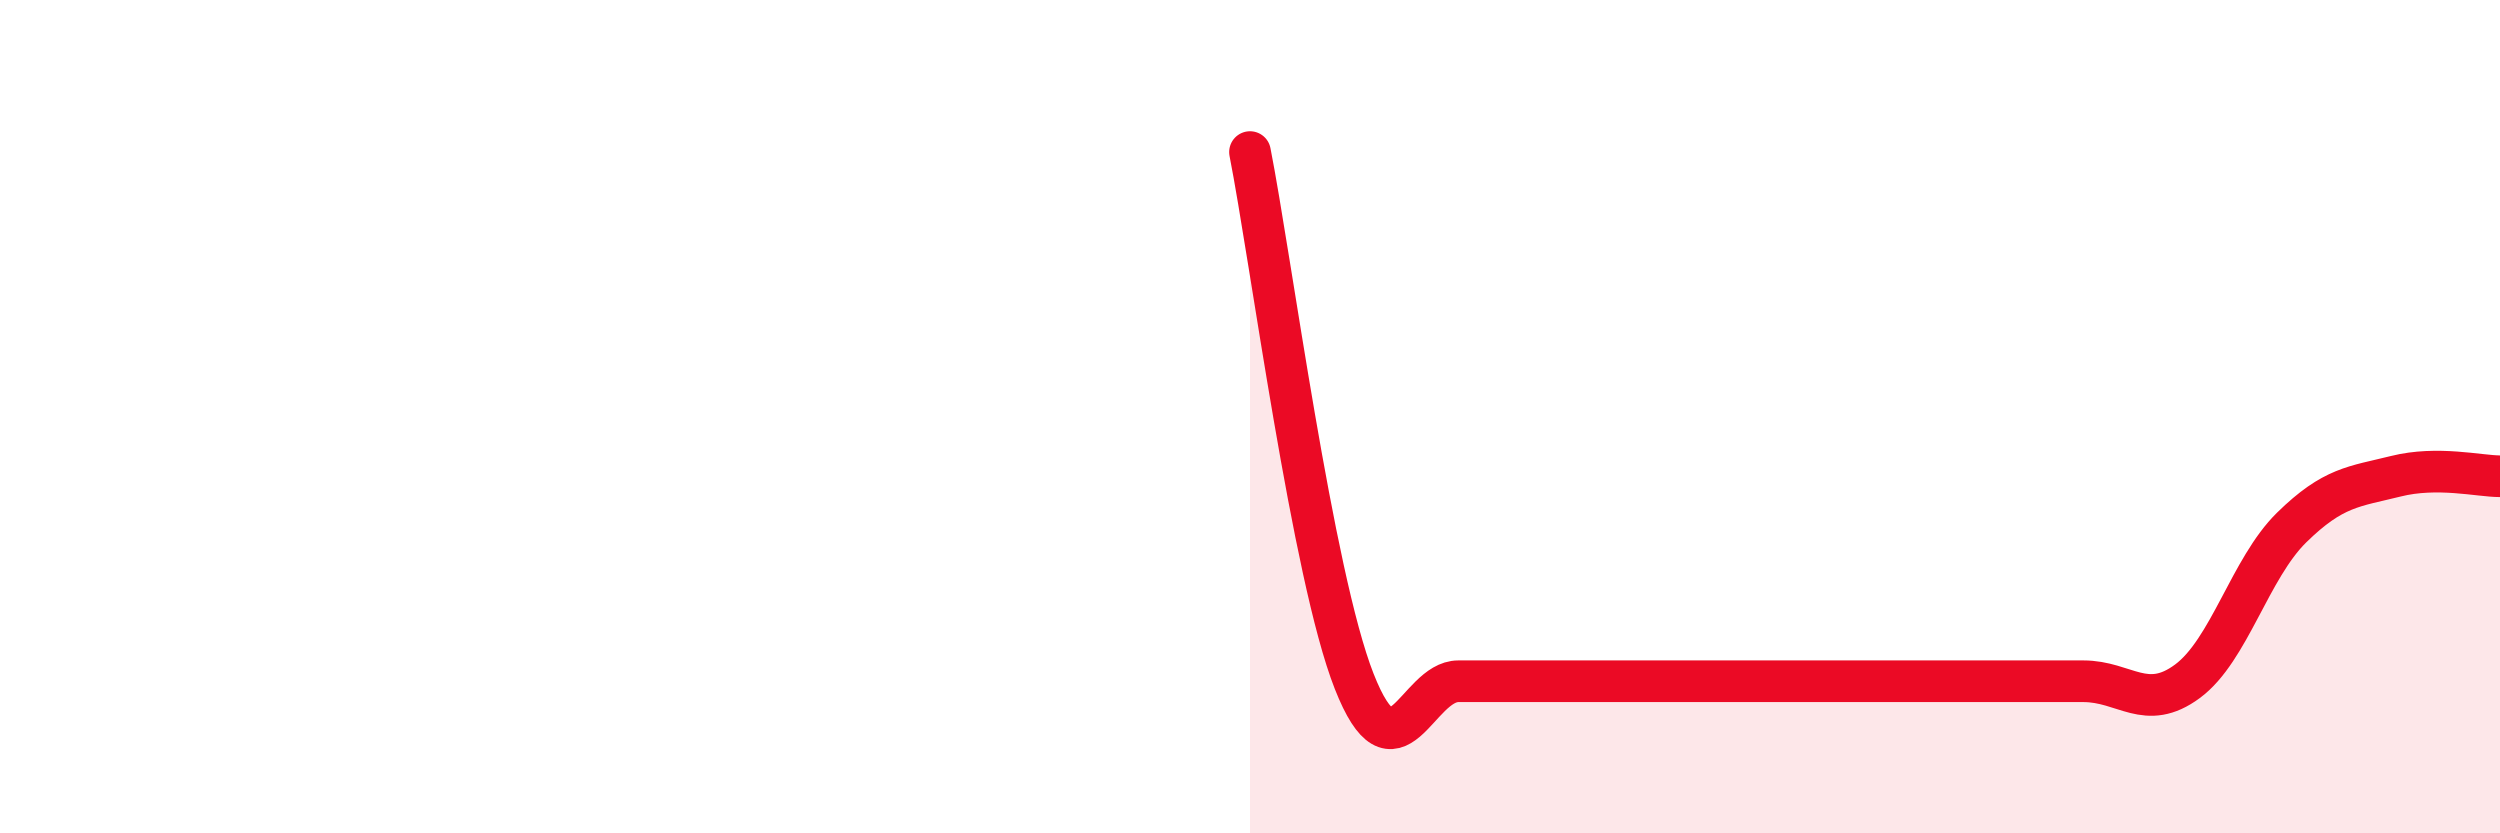
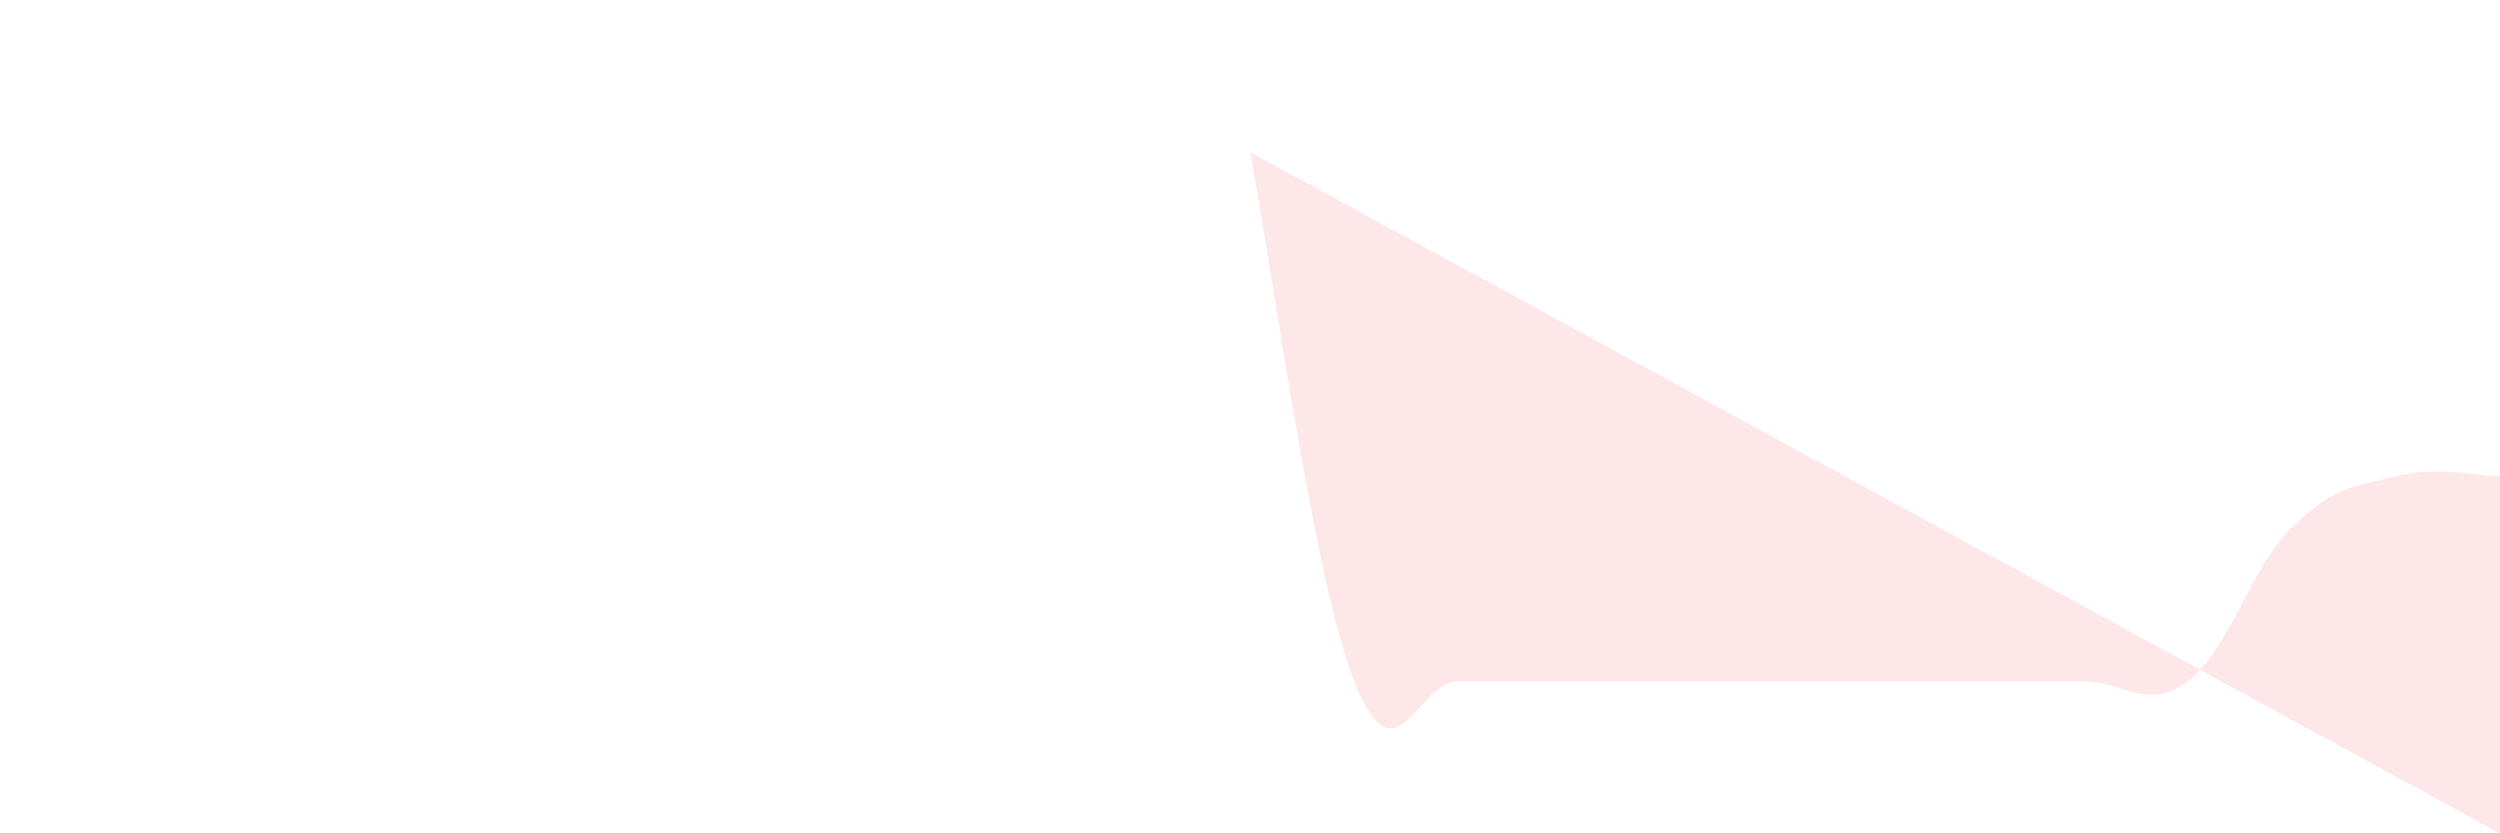
<svg xmlns="http://www.w3.org/2000/svg" width="60" height="20" viewBox="0 0 60 20">
-   <path d="M 30,3.65 C 30.5,6.19 31.5,13.81 32.5,16.35 C 33.5,18.89 34,16.35 35,16.35 C 36,16.35 36.5,16.35 37.5,16.35 C 38.5,16.35 39,16.35 40,16.35 C 41,16.35 41.5,16.35 42.5,16.35 C 43.5,16.35 44,16.35 45,16.35 C 46,16.35 46.5,16.35 47.5,16.35 C 48.5,16.35 49,16.35 50,16.35 C 51,16.35 51.5,17.09 52.5,16.35 C 53.5,15.61 54,13.64 55,12.66 C 56,11.68 56.5,11.68 57.5,11.43 C 58.5,11.18 59.5,11.43 60,11.43L60 20L30 20Z" fill="#EB0A25" opacity="0.1" stroke-linecap="round" stroke-linejoin="round" />
-   <path d="M 30,3.65 C 30.5,6.19 31.5,13.81 32.5,16.35 C 33.5,18.89 34,16.35 35,16.35 C 36,16.35 36.5,16.35 37.5,16.35 C 38.5,16.35 39,16.35 40,16.35 C 41,16.35 41.5,16.35 42.5,16.35 C 43.5,16.35 44,16.35 45,16.35 C 46,16.35 46.5,16.35 47.5,16.35 C 48.5,16.35 49,16.35 50,16.35 C 51,16.35 51.5,17.09 52.5,16.35 C 53.5,15.61 54,13.64 55,12.66 C 56,11.68 56.5,11.68 57.5,11.43 C 58.5,11.18 59.5,11.43 60,11.43" stroke="#EB0A25" stroke-width="1" fill="none" stroke-linecap="round" stroke-linejoin="round" />
+   <path d="M 30,3.65 C 30.5,6.19 31.5,13.81 32.5,16.35 C 33.5,18.89 34,16.35 35,16.35 C 36,16.35 36.5,16.35 37.5,16.35 C 38.5,16.35 39,16.35 40,16.35 C 41,16.35 41.5,16.35 42.5,16.35 C 43.5,16.35 44,16.35 45,16.35 C 46,16.35 46.5,16.35 47.5,16.35 C 48.5,16.35 49,16.35 50,16.35 C 51,16.35 51.5,17.09 52.5,16.35 C 53.5,15.61 54,13.64 55,12.66 C 56,11.68 56.5,11.68 57.5,11.43 C 58.5,11.18 59.5,11.43 60,11.43L60 20Z" fill="#EB0A25" opacity="0.1" stroke-linecap="round" stroke-linejoin="round" />
</svg>